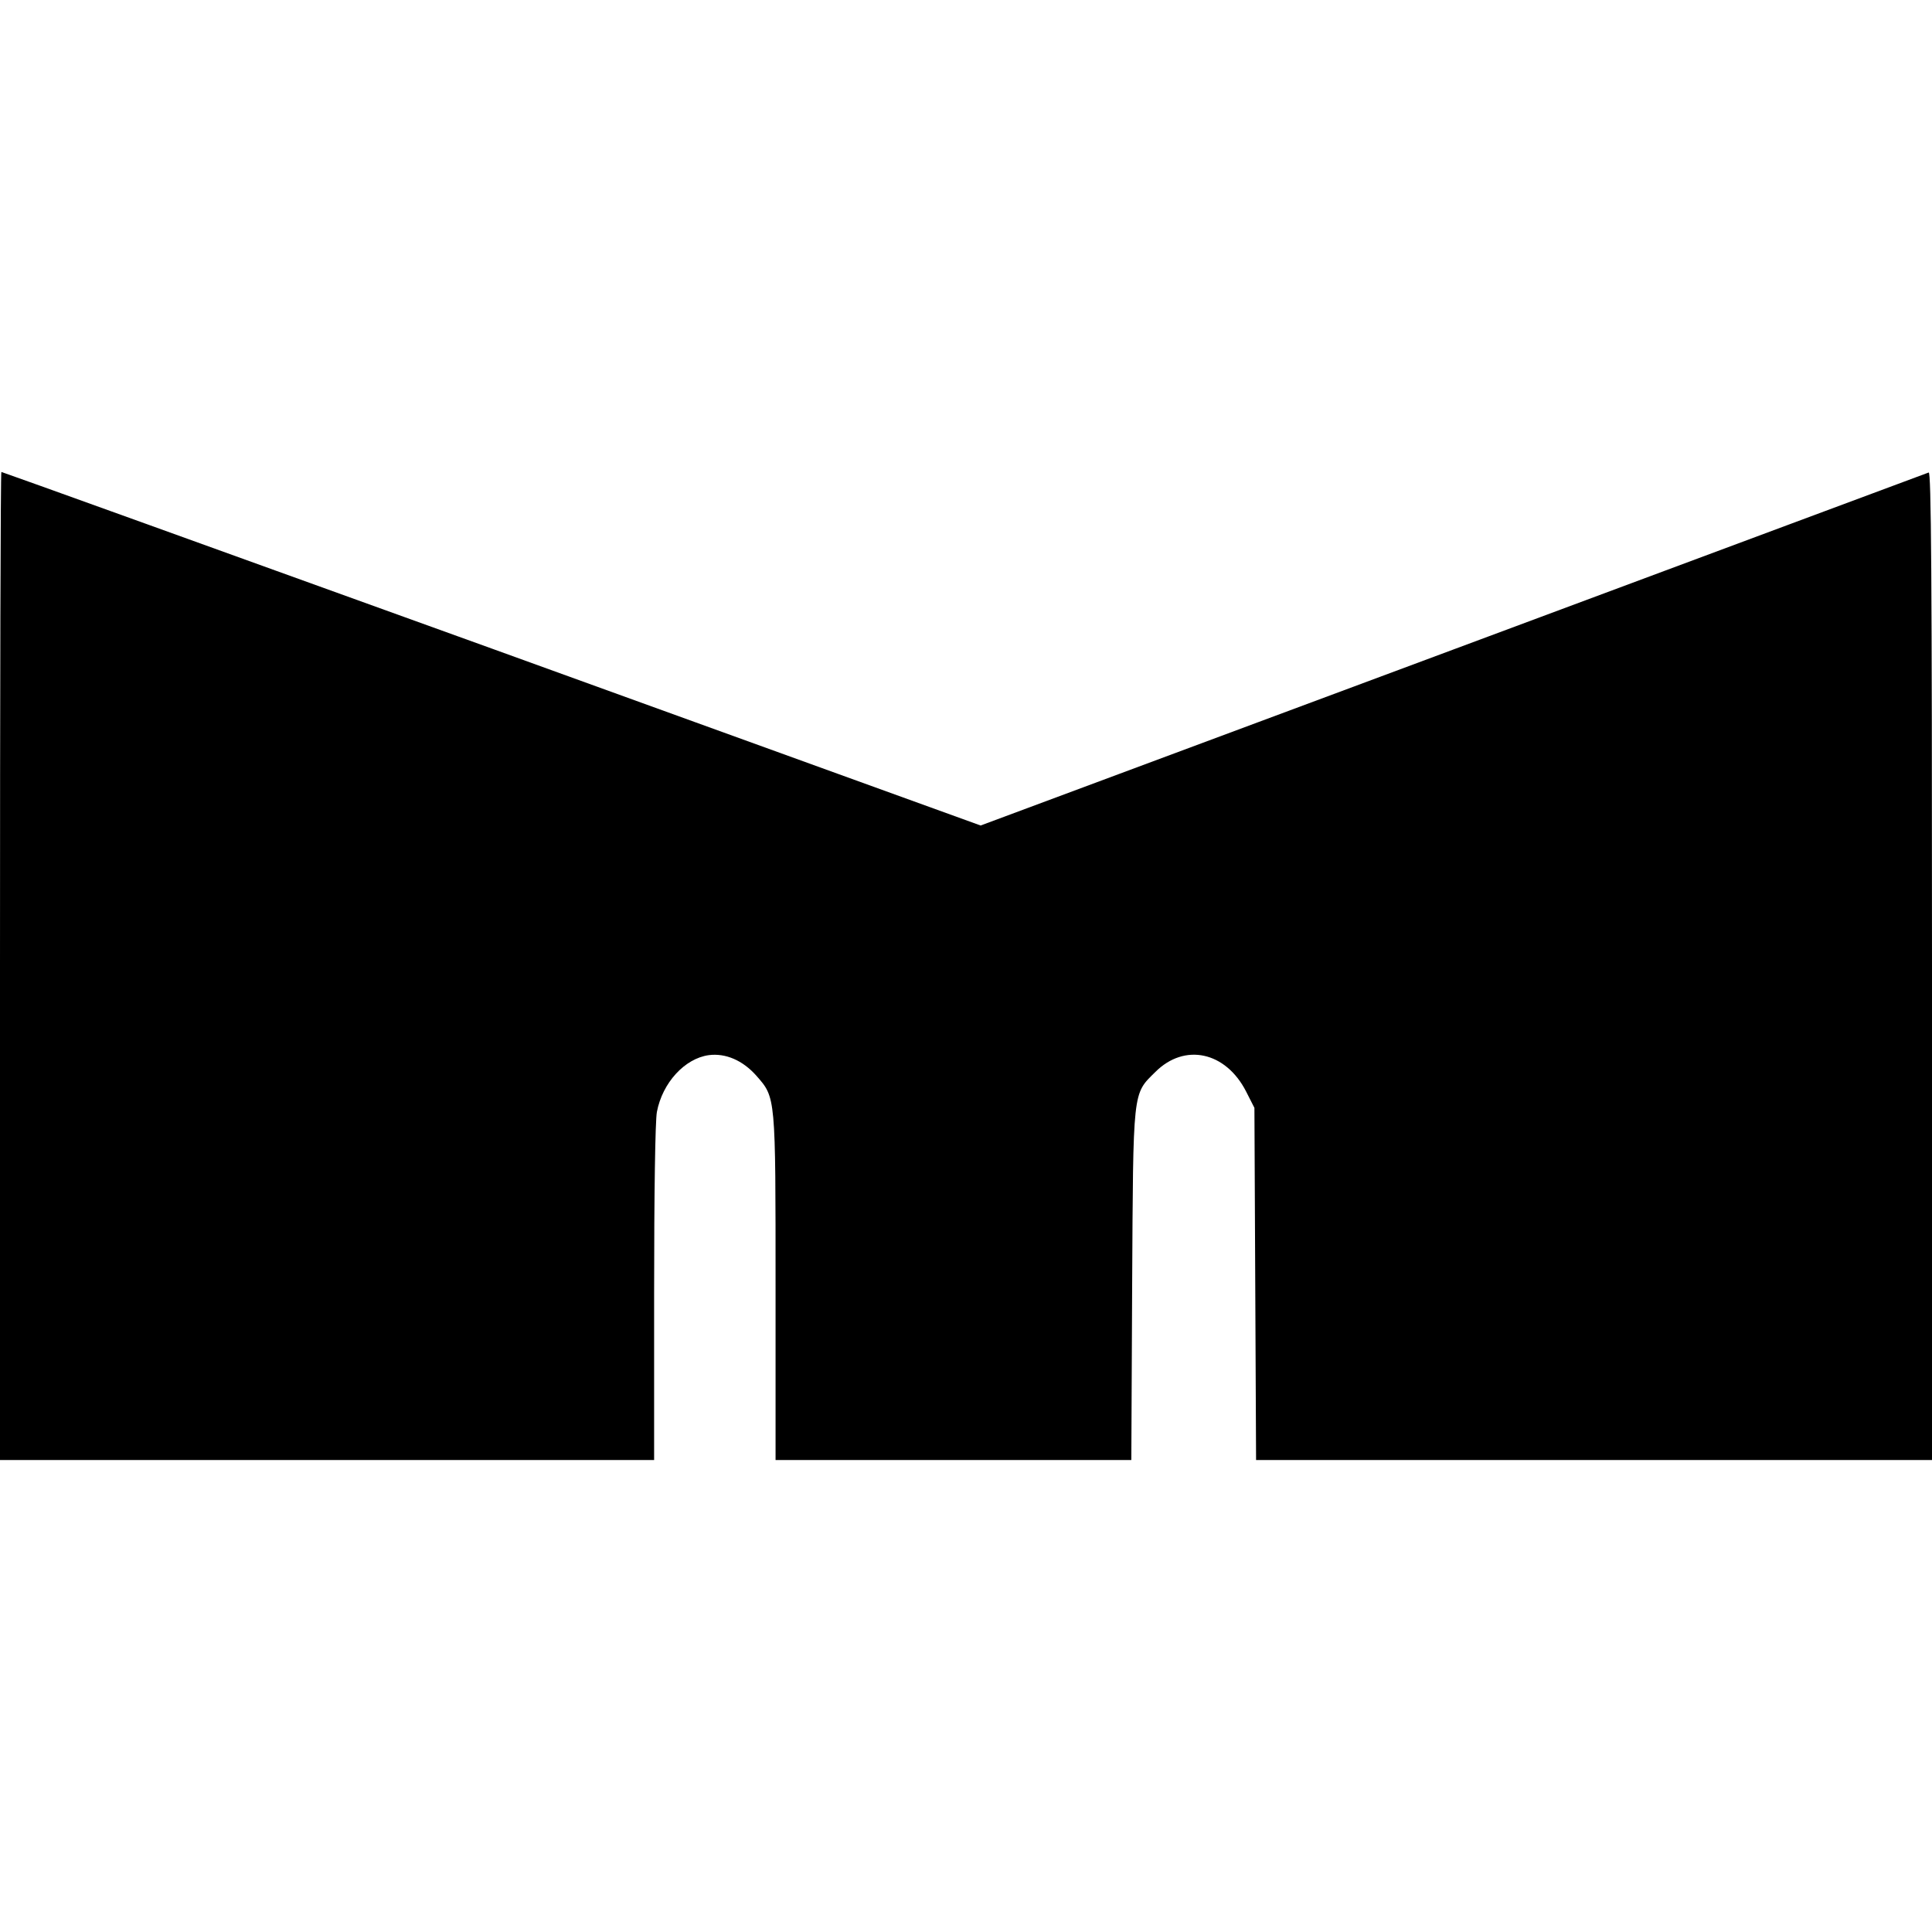
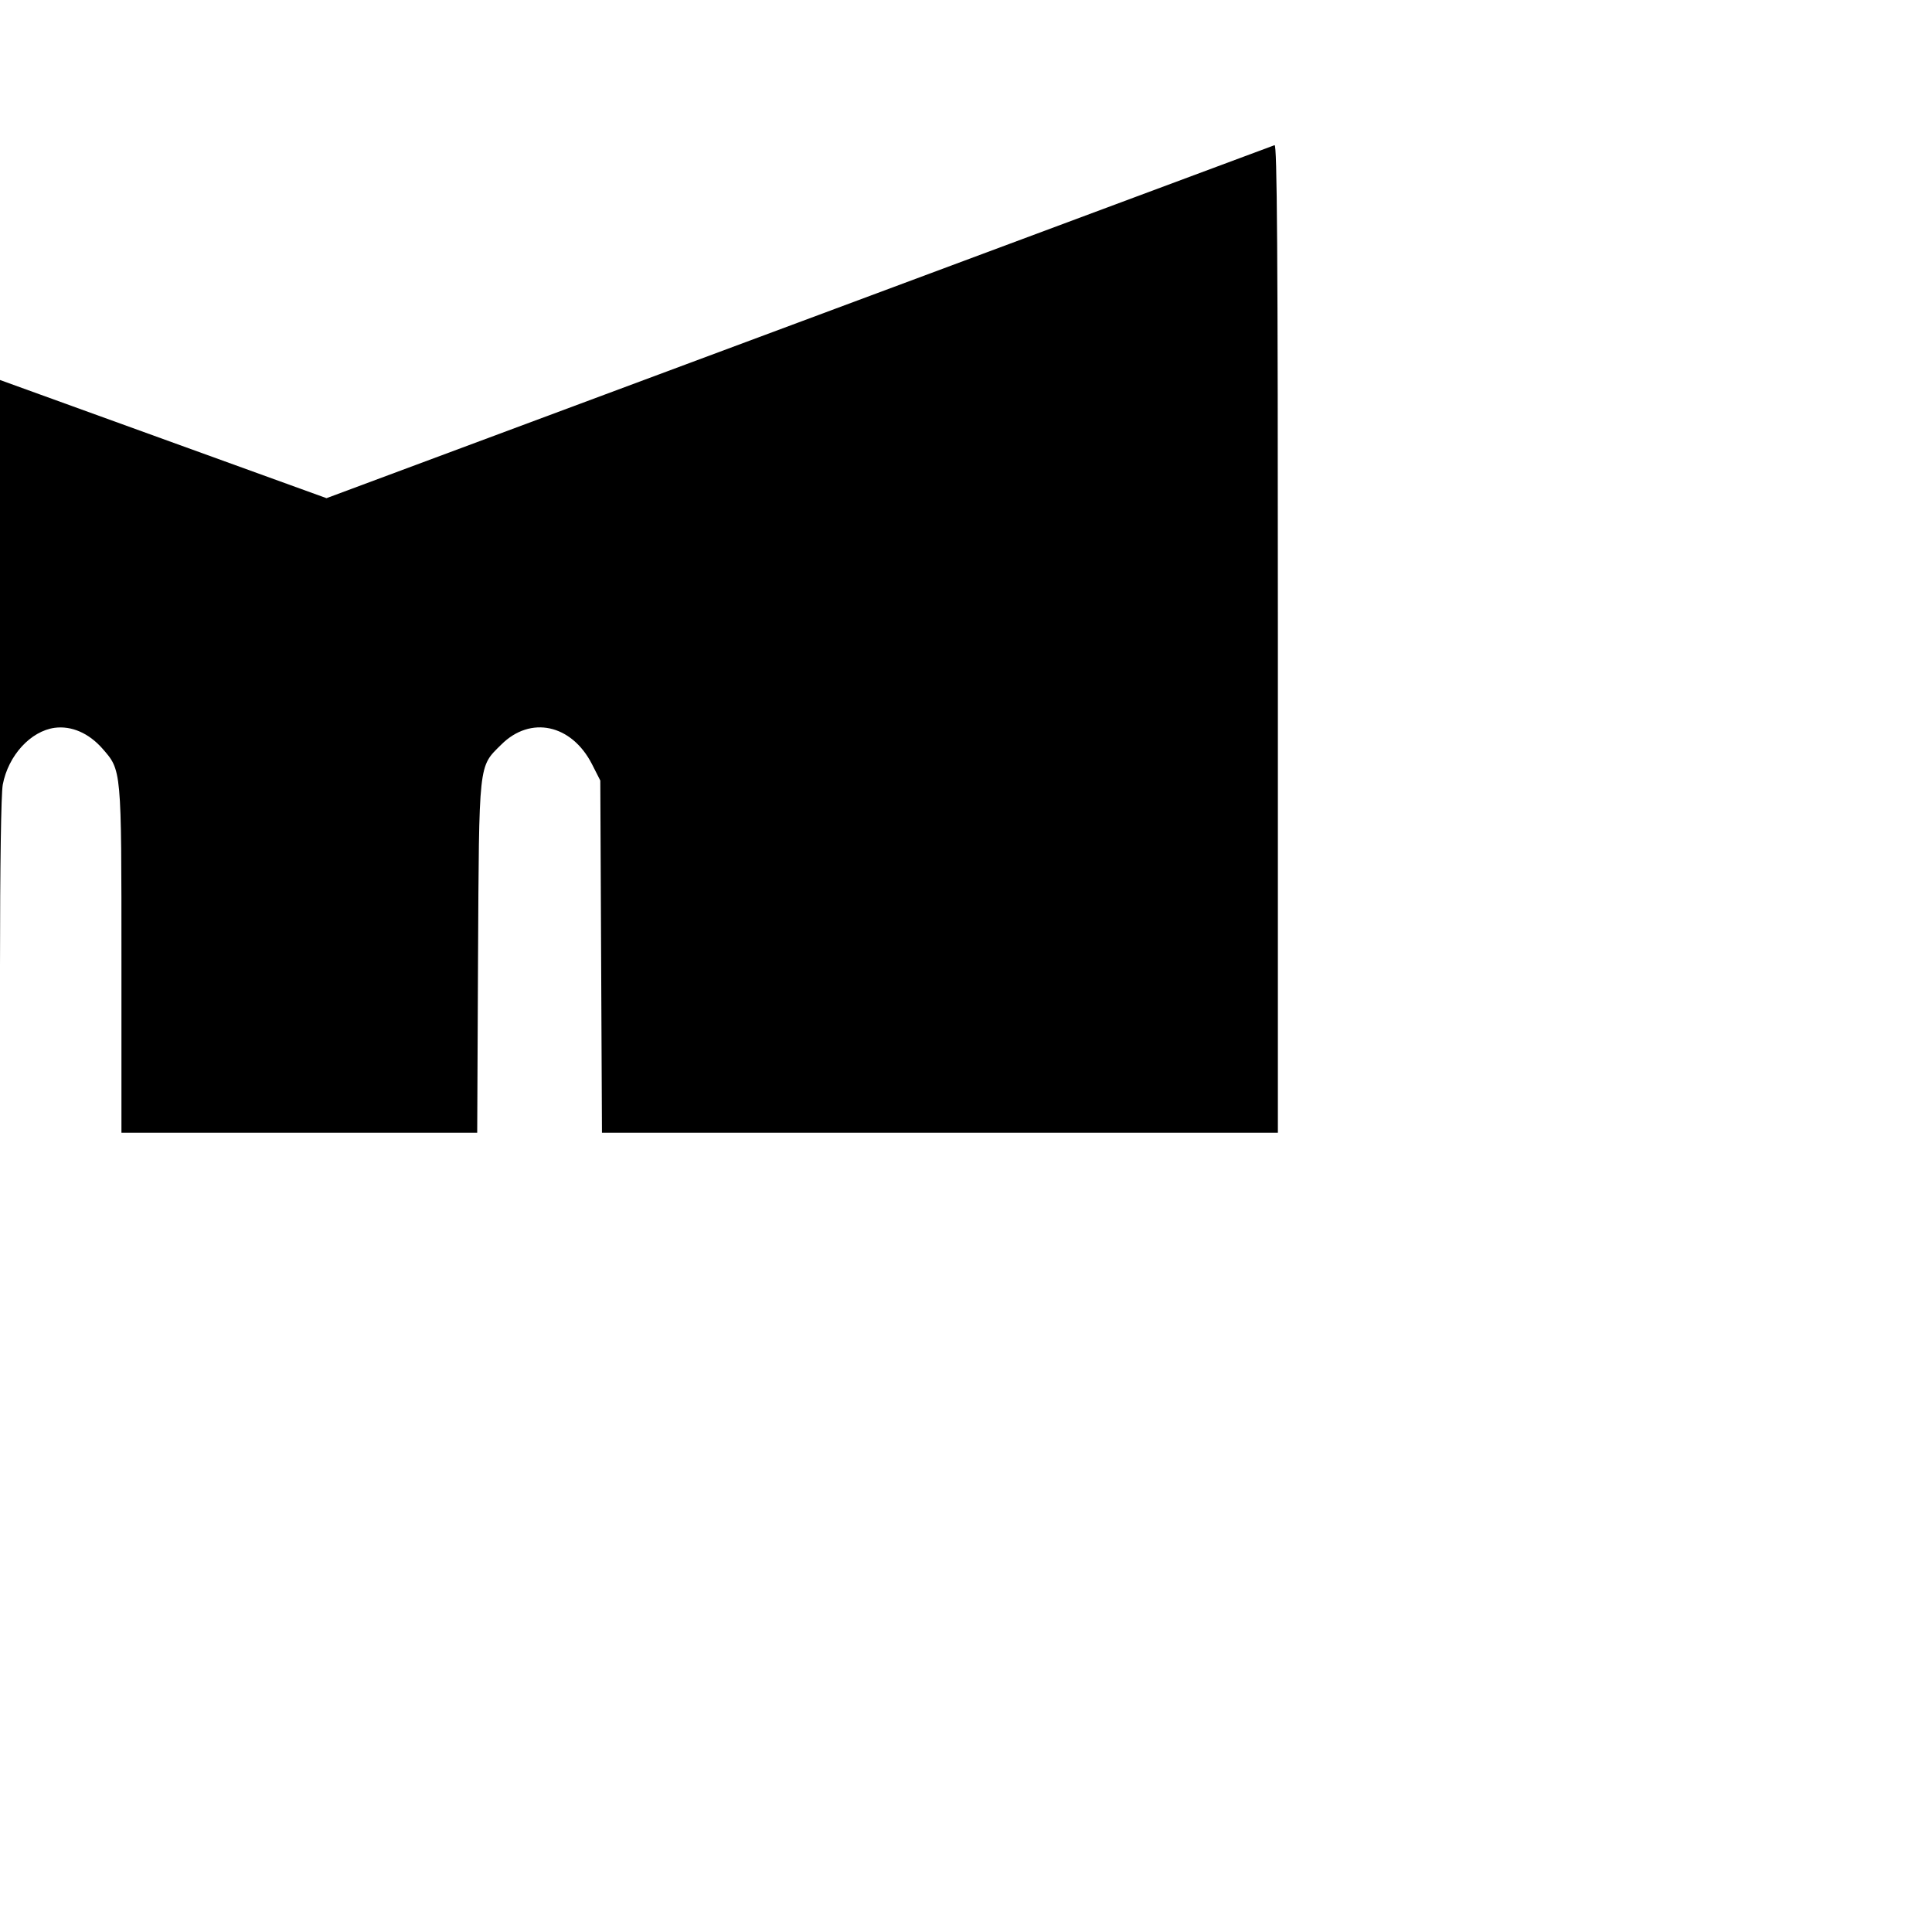
<svg xmlns="http://www.w3.org/2000/svg" version="1.0" width="700pt" height="700pt" viewBox="0 0 700 700" preserveAspectRatio="xMidYMid meet">
  <g transform="translate(0,700) scale(0.1,-0.1)" fill="#000000" stroke="none">
-     <path d="M0 3500 l0 -1790 1185 0 1185 0 0 604 c0 367 4 624 10 657 20 106 101 194 188 206 61 8 123 -19 172 -74 71 -81 70 -70 70 -770 l0 -623 645 0 644 0 3 632 c4 716 1 692 84 774 106 106 255 74 329 -71 l30 -59 3 -638 3 -638 1224 0 1225 0 0 1791 c0 1429 -3 1790 -12 1787 -7 -3 -783 -291 -1724 -642 l-1711 -637 -1771 641 c-975 352 -1774 640 -1777 640 -3 0 -5 -805 -5 -1790z" />
+     <path d="M0 3500 c0 367 4 624 10 657 20 106 101 194 188 206 61 8 123 -19 172 -74 71 -81 70 -70 70 -770 l0 -623 645 0 644 0 3 632 c4 716 1 692 84 774 106 106 255 74 329 -71 l30 -59 3 -638 3 -638 1224 0 1225 0 0 1791 c0 1429 -3 1790 -12 1787 -7 -3 -783 -291 -1724 -642 l-1711 -637 -1771 641 c-975 352 -1774 640 -1777 640 -3 0 -5 -805 -5 -1790z" />
  </g>
</svg>